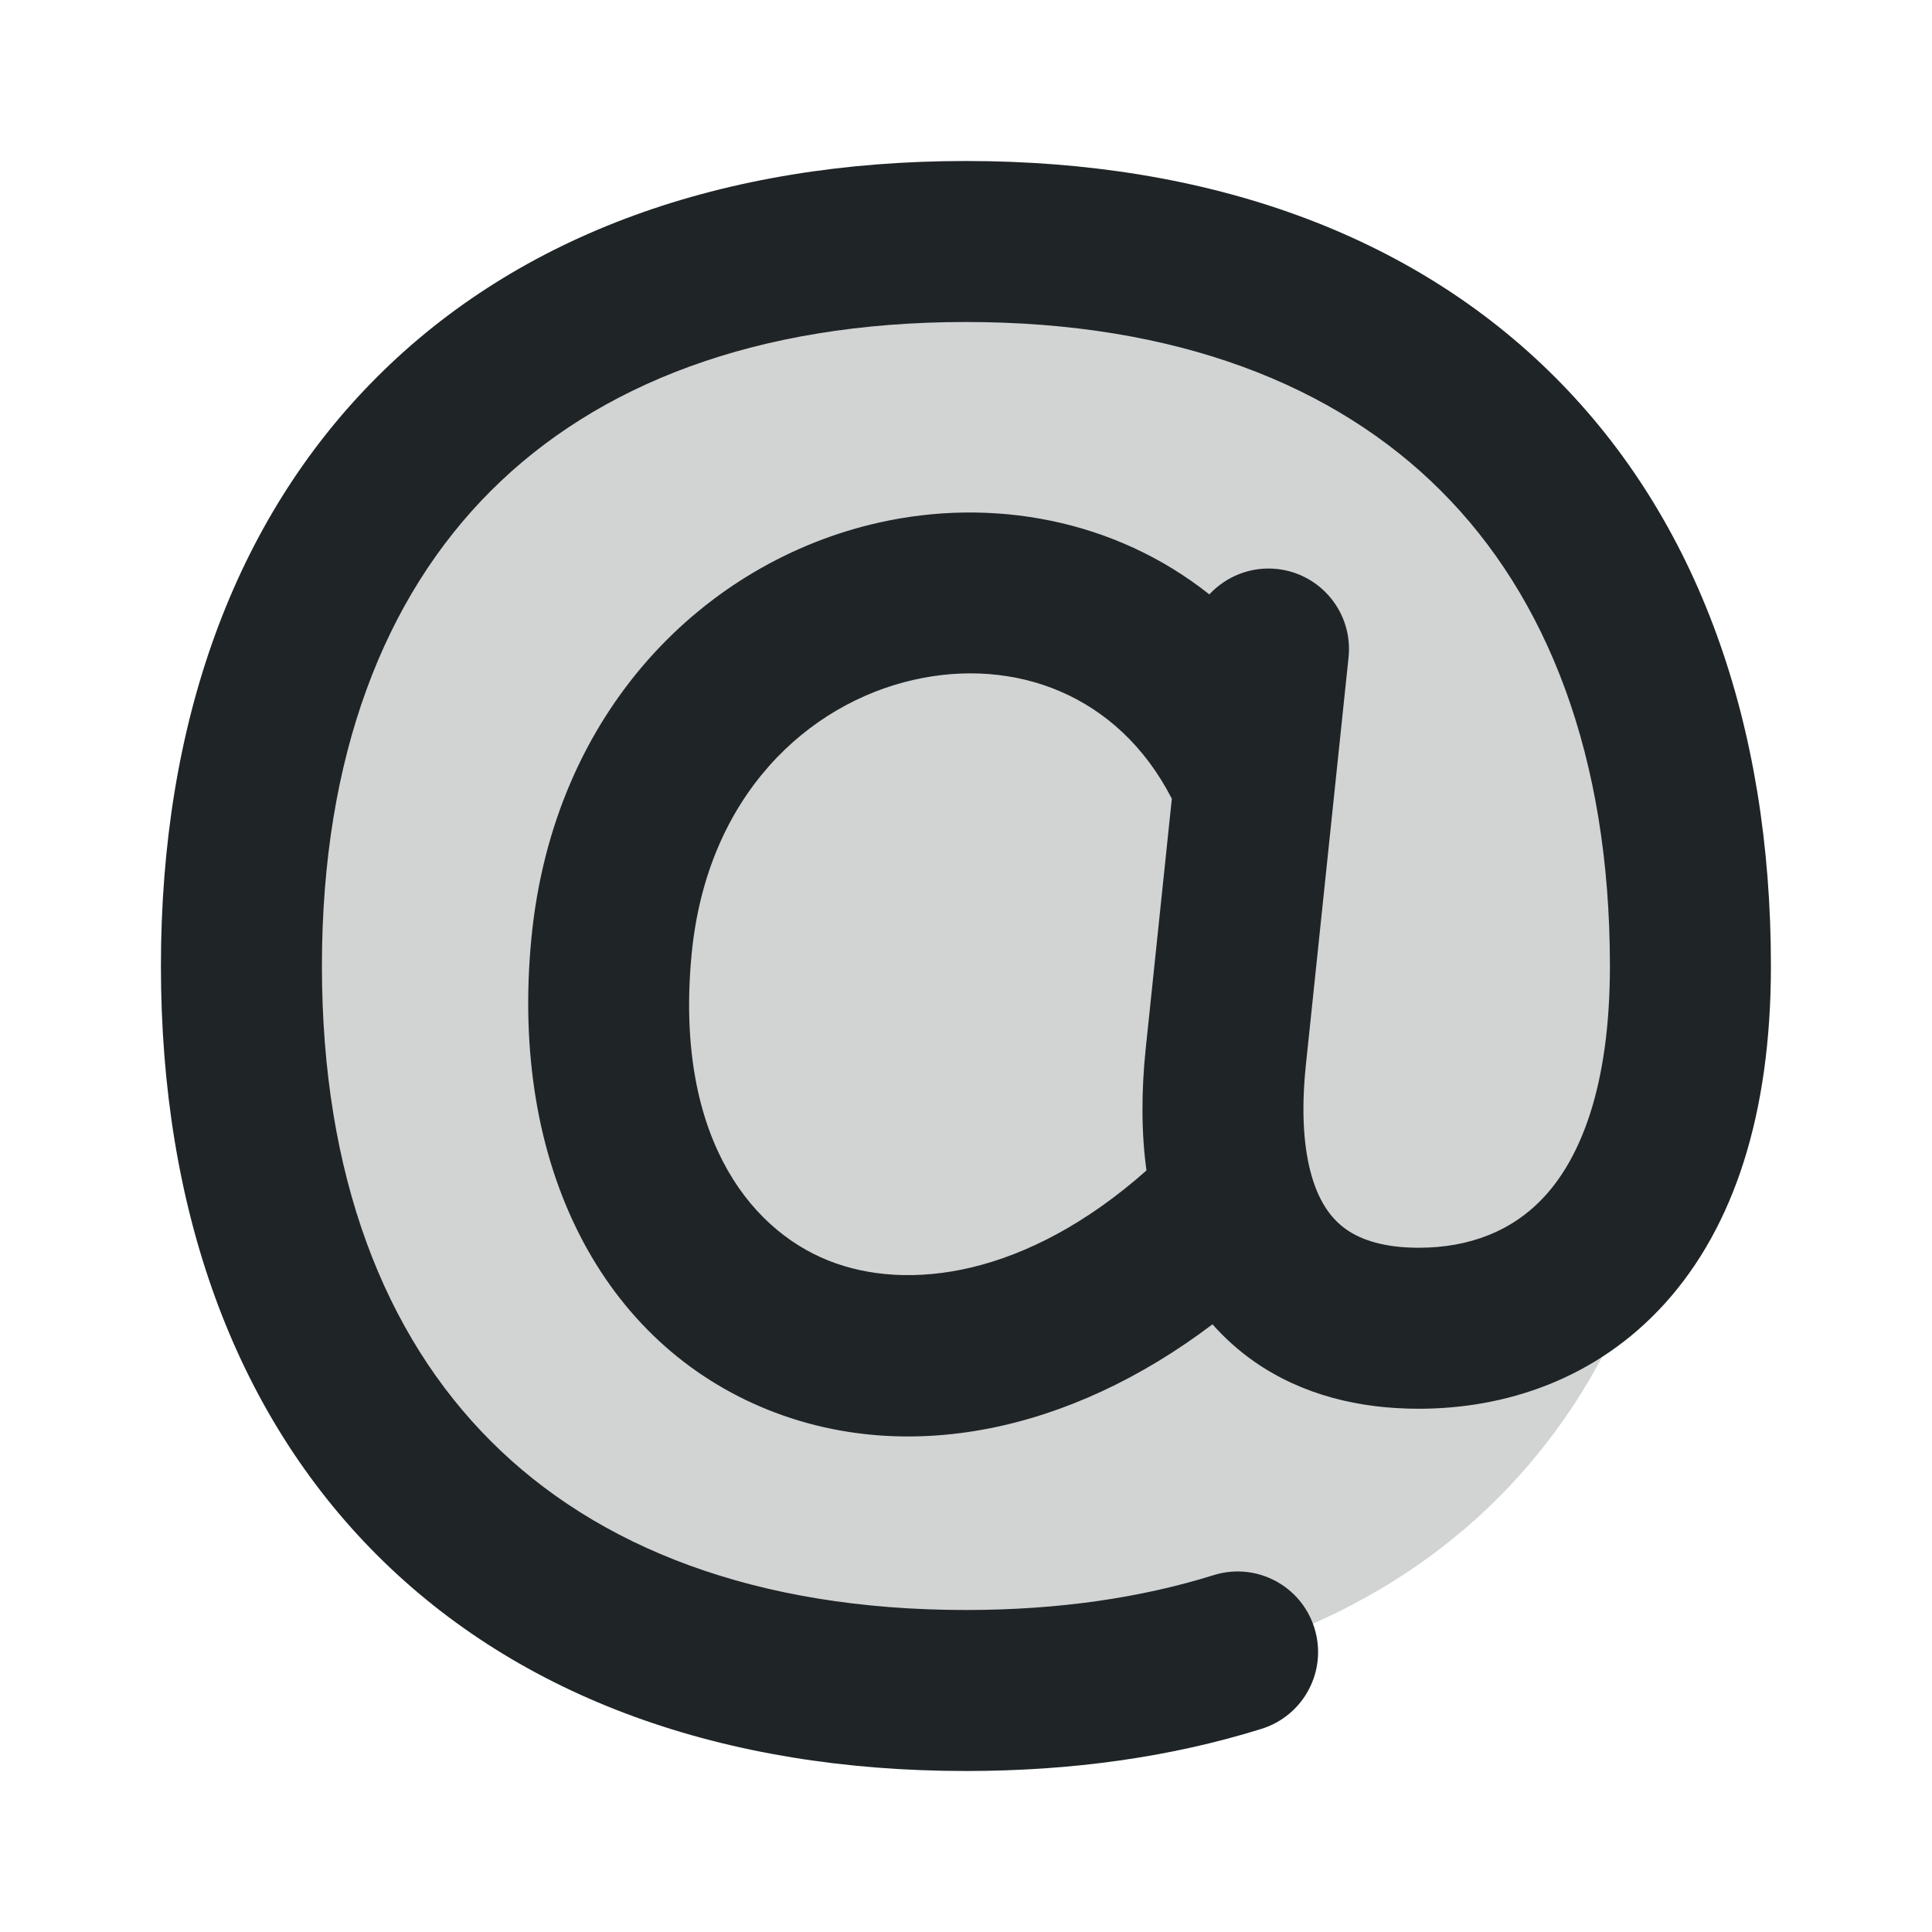
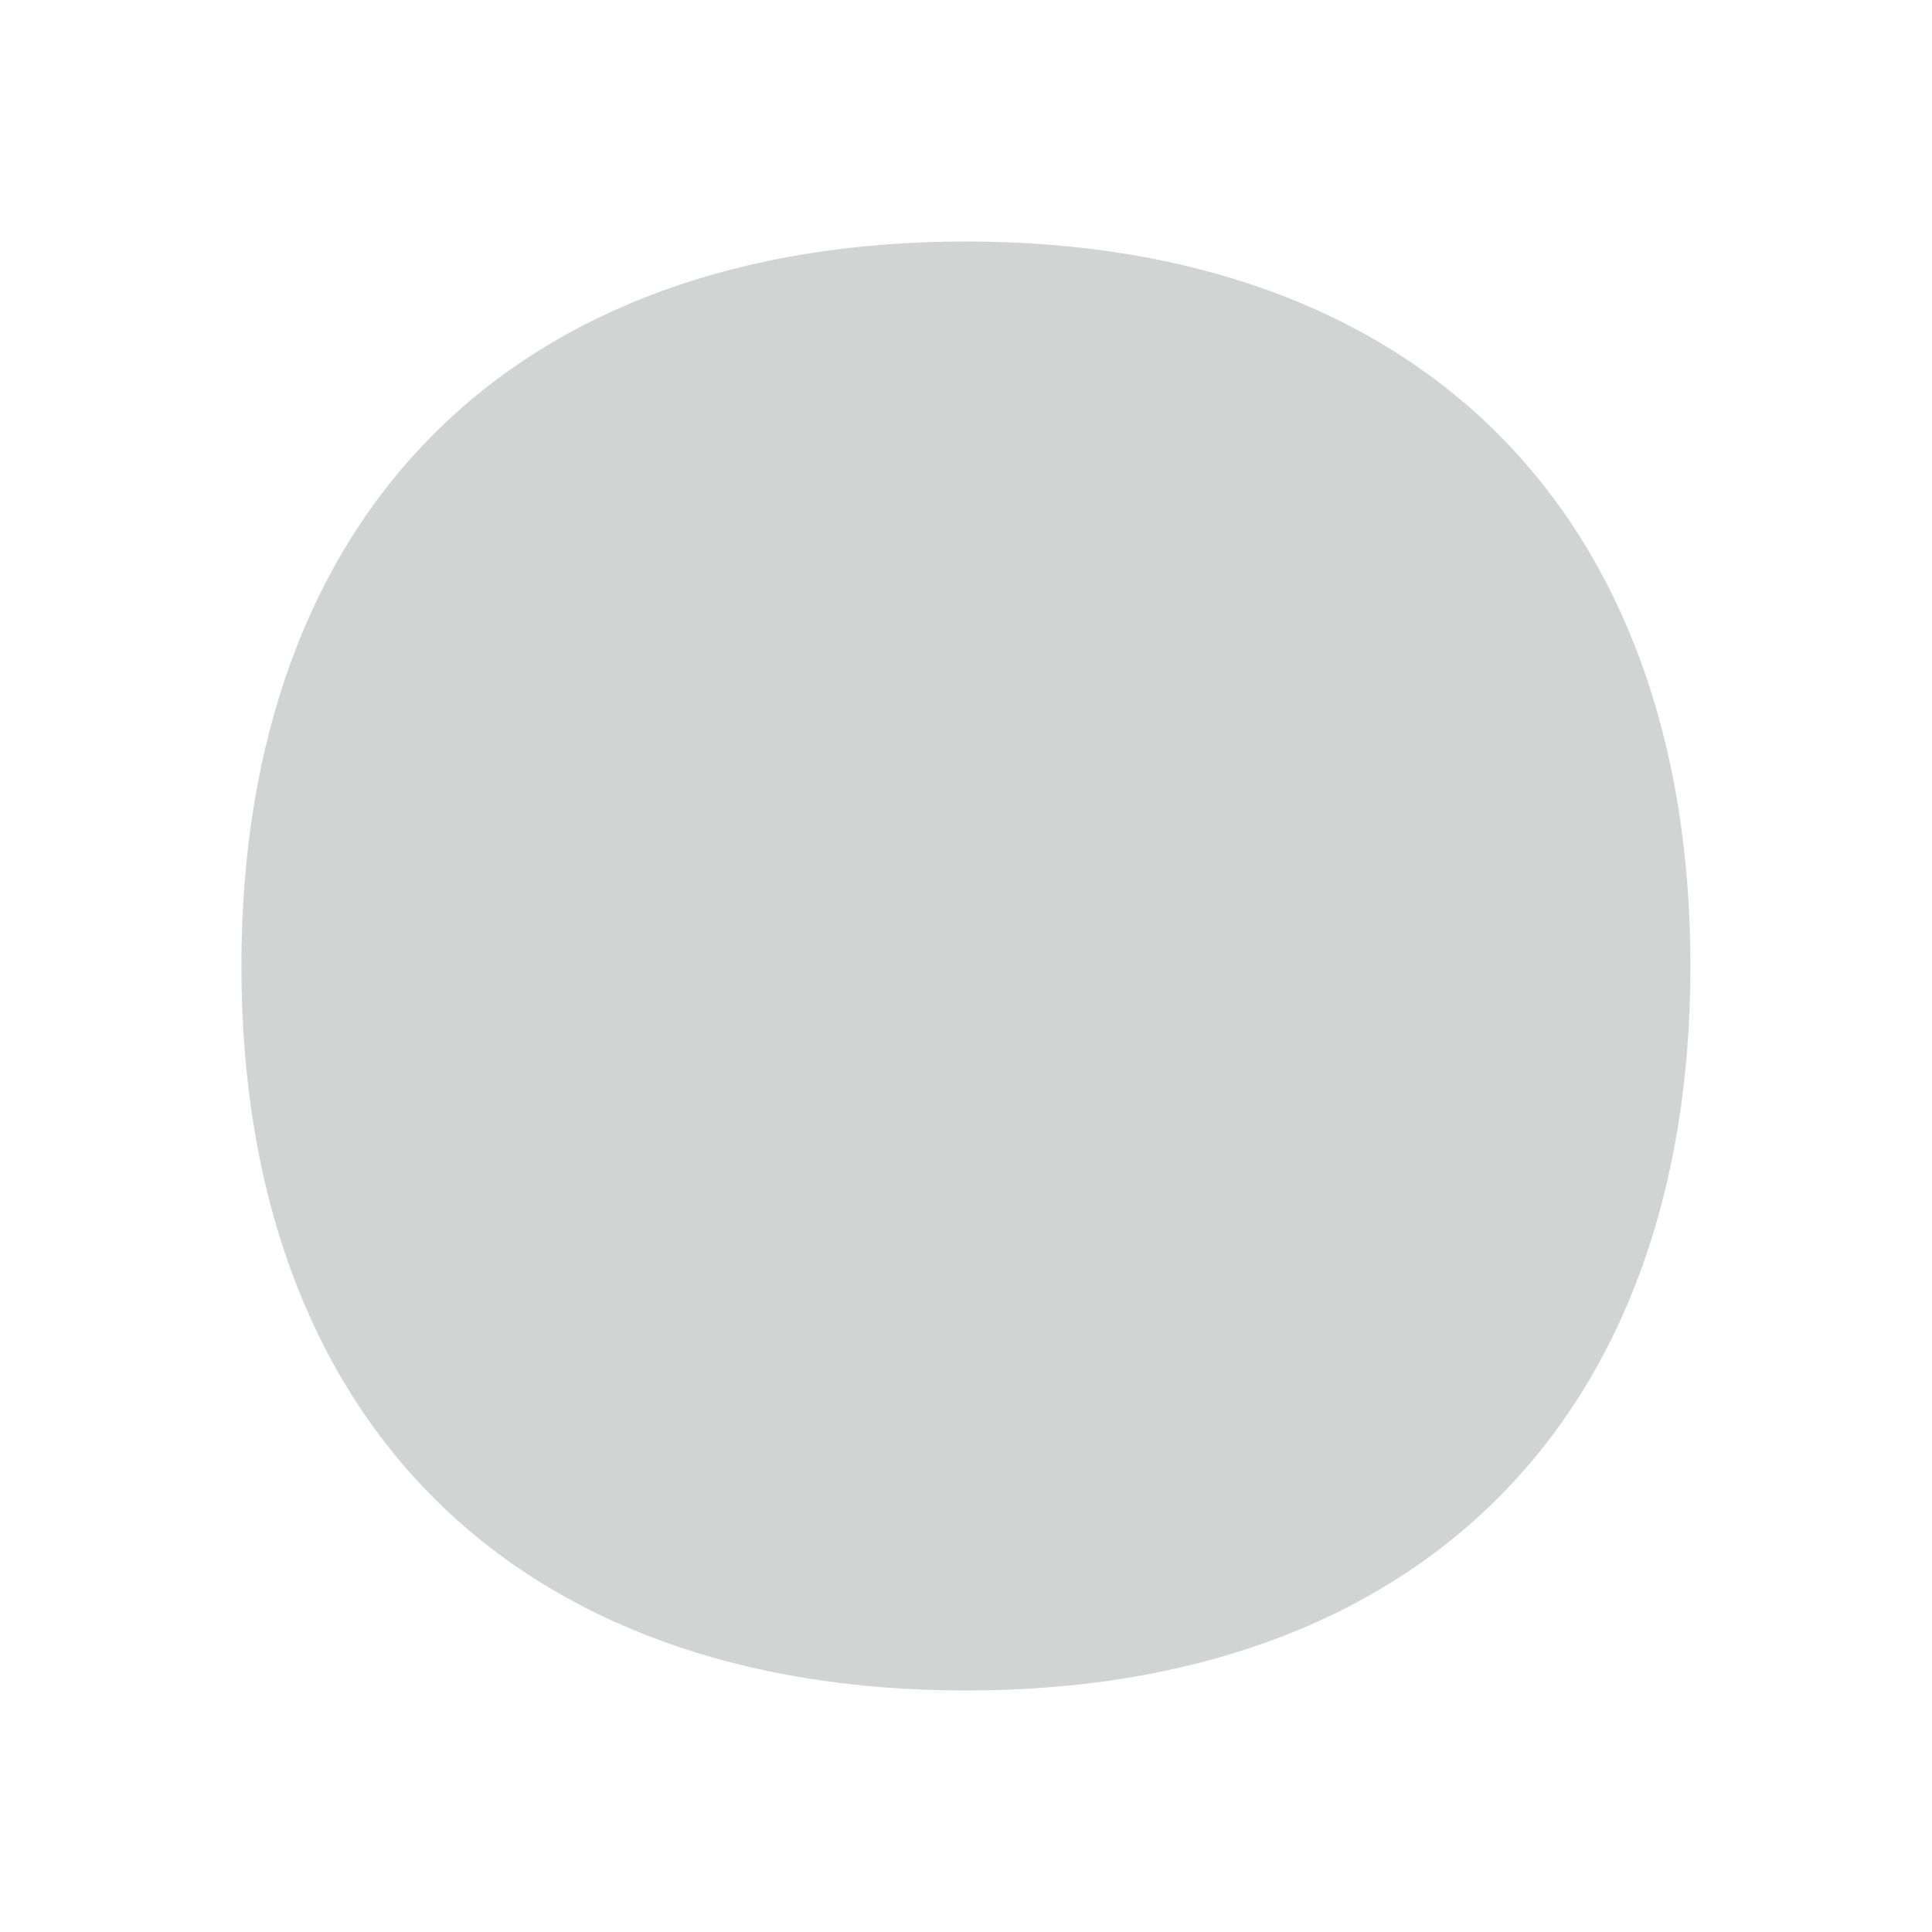
<svg xmlns="http://www.w3.org/2000/svg" width="24" height="24" viewBox="0 0 24 24" fill="none">
  <path opacity="0.2" d="M2.999 12C2.999 17.625 6.374 21 11.999 21C17.624 21 20.999 17.625 20.999 12C20.999 6.375 17.624 3 11.999 3C6.374 3 2.999 6.375 2.999 12Z" fill="#1F2426" />
-   <path fill-rule="evenodd" clip-rule="evenodd" d="M6.097 6.098C4.779 7.416 3.999 9.388 3.999 12C3.999 14.612 4.779 16.584 6.097 17.902C7.415 19.221 9.387 20 11.999 20C13.15 20 14.177 19.848 15.076 19.567C15.603 19.402 16.164 19.696 16.328 20.224C16.493 20.751 16.199 21.311 15.672 21.476C14.555 21.825 13.325 22 11.999 22C8.986 22 6.458 21.092 4.683 19.317C2.907 17.541 1.999 15.013 1.999 12C1.999 8.987 2.907 6.459 4.683 4.684C6.458 2.908 8.986 2 11.999 2C15.012 2 17.54 2.908 19.316 4.684C21.091 6.459 21.999 8.987 21.999 12C21.999 13.845 21.537 15.241 20.688 16.185C19.829 17.139 18.692 17.5 17.624 17.5C16.888 17.5 16.179 17.33 15.585 16.917C15.39 16.781 15.216 16.625 15.062 16.451C13.272 17.806 11.256 18.196 9.553 17.518C7.489 16.696 6.328 14.488 6.601 11.657C6.876 8.815 8.766 6.979 10.909 6.494C12.324 6.174 13.848 6.451 15.023 7.384C15.23 7.161 15.536 7.034 15.862 7.068C16.411 7.126 16.81 7.618 16.752 8.167L16.222 13.229C16.159 13.832 16.2 14.282 16.293 14.605C16.394 14.956 16.554 15.154 16.727 15.275C16.909 15.401 17.191 15.5 17.624 15.5C18.243 15.5 18.794 15.299 19.201 14.847C19.617 14.385 19.999 13.53 19.999 12C19.999 9.388 19.219 7.416 17.901 6.098C16.583 4.78 14.611 4 11.999 4C9.387 4 7.415 4.78 6.097 6.098ZM14.557 9.922C13.887 8.616 12.593 8.163 11.351 8.445C10.041 8.741 8.783 9.875 8.592 11.849C8.379 14.052 9.273 15.254 10.293 15.66C11.271 16.049 12.746 15.866 14.242 14.54C14.177 14.068 14.177 13.559 14.233 13.021L14.557 9.922Z" fill="#1F2426" />
</svg>